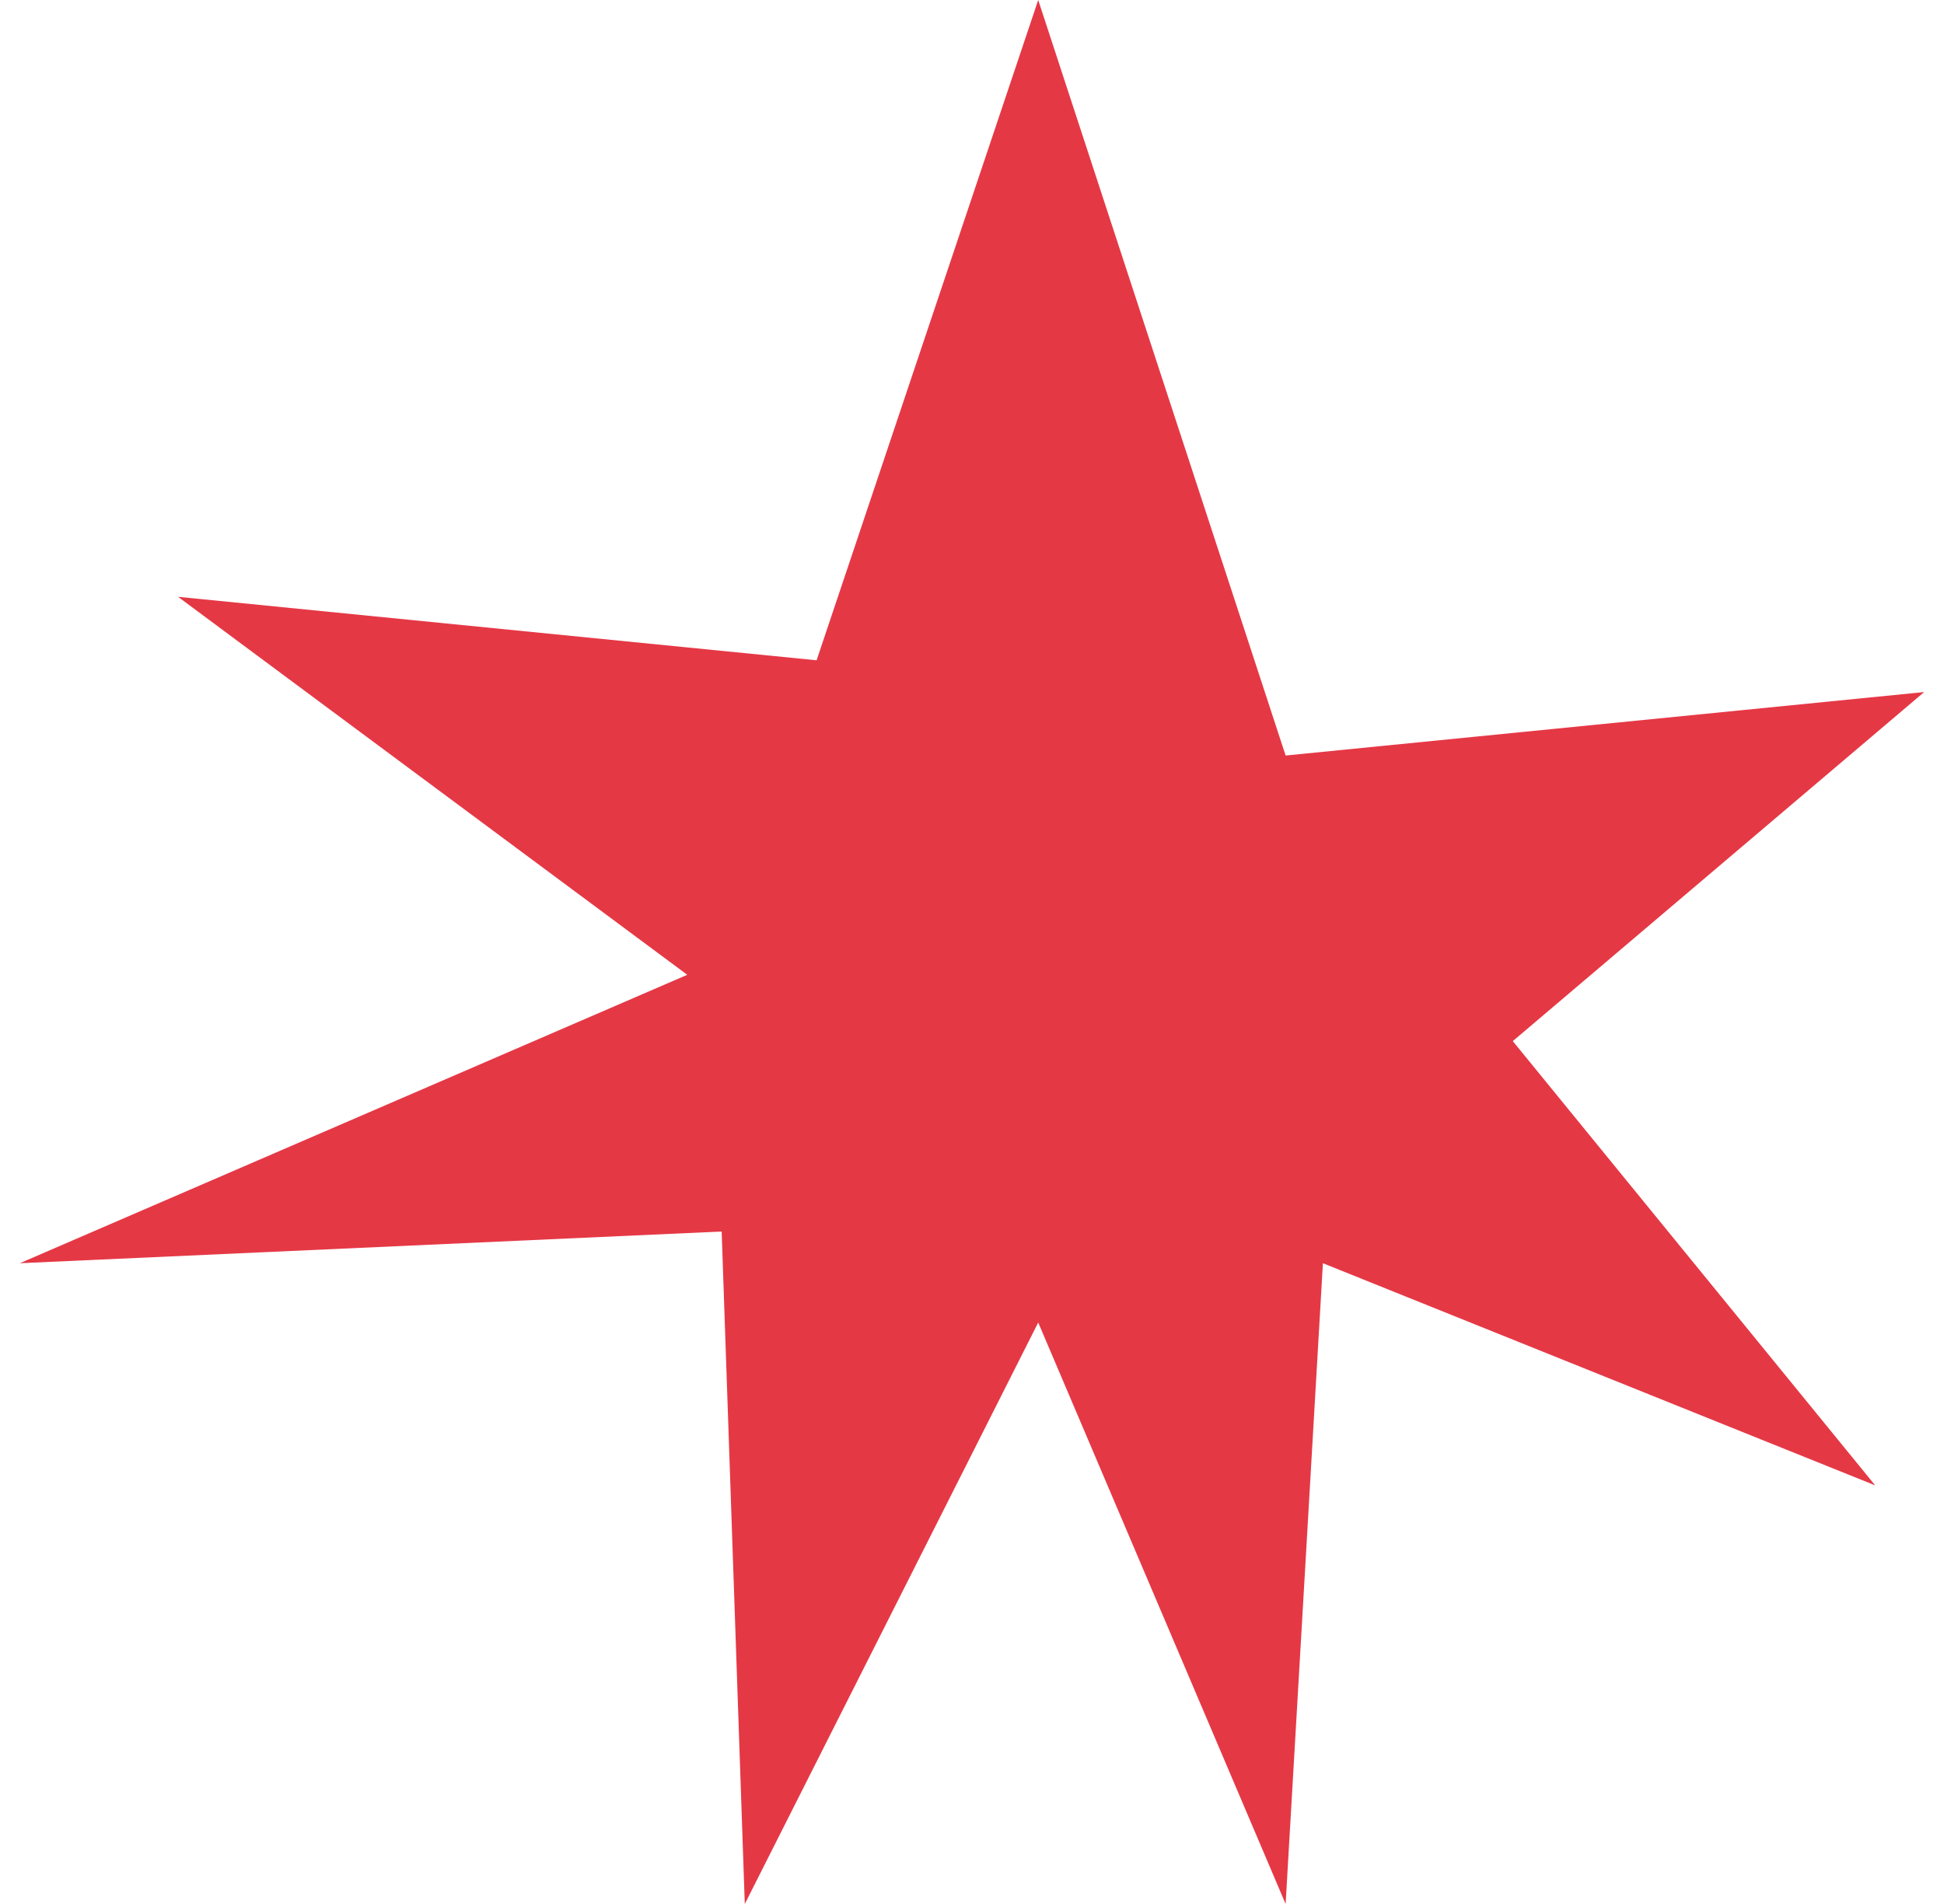
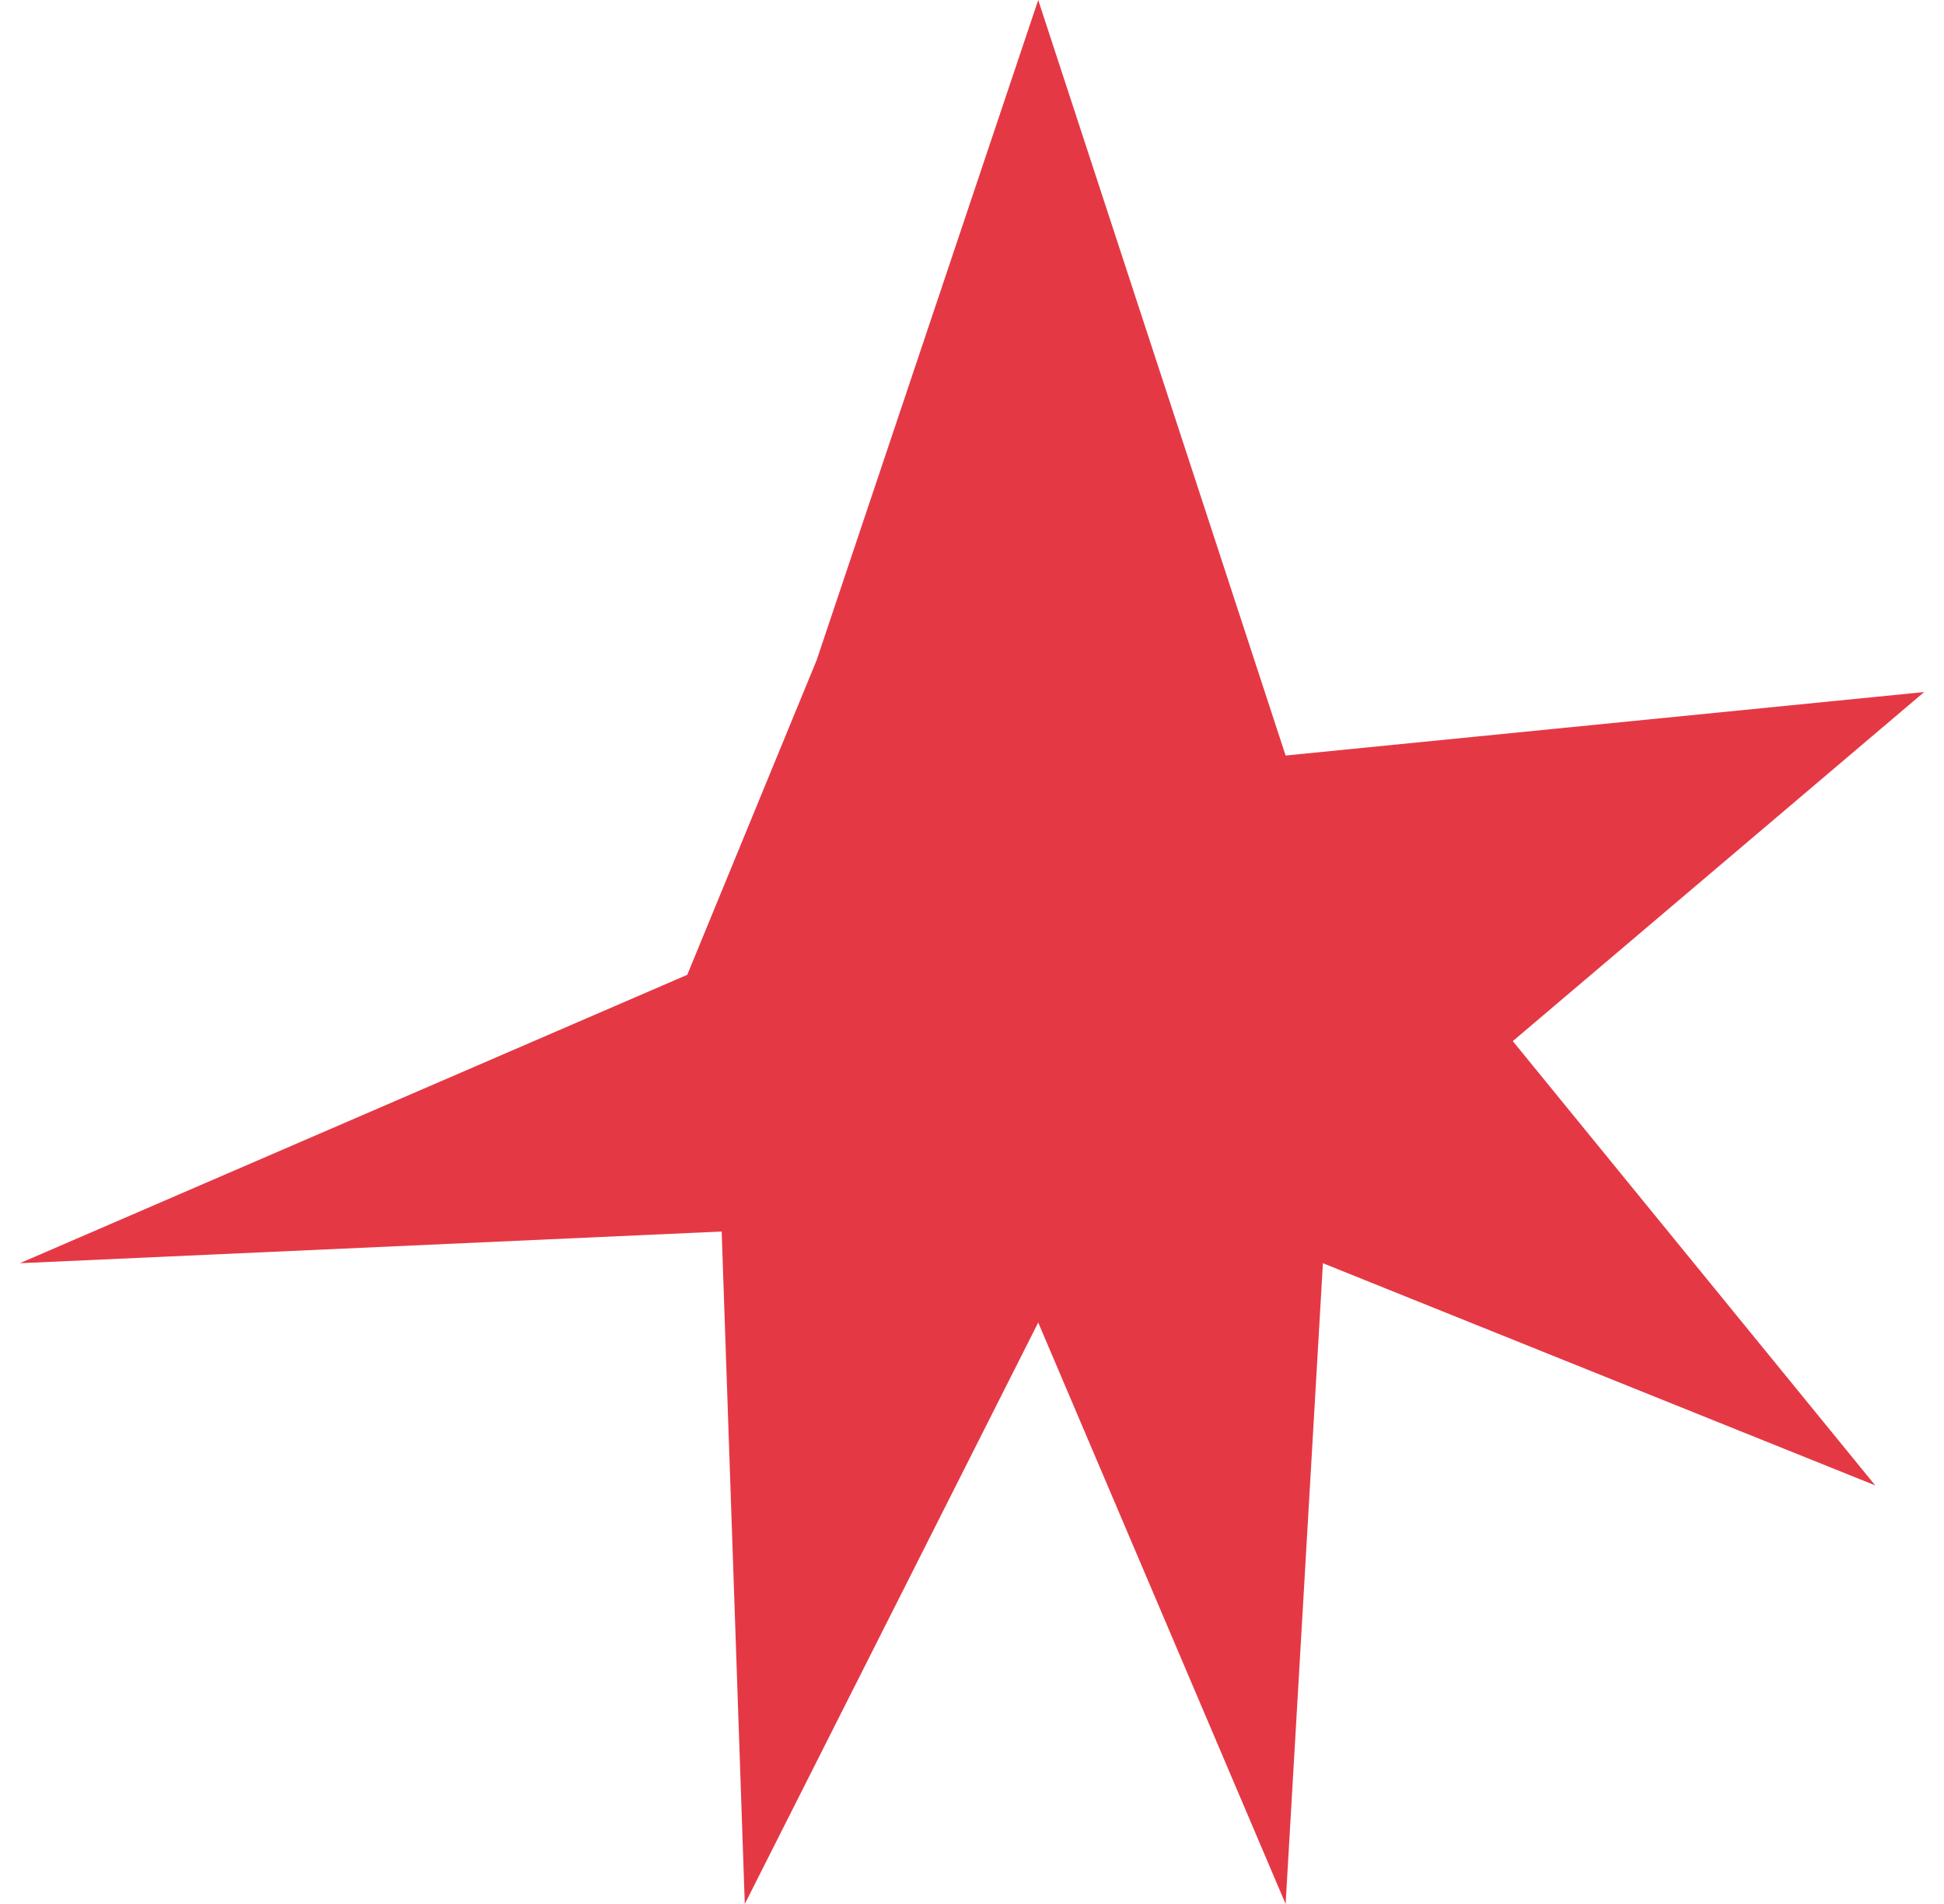
<svg xmlns="http://www.w3.org/2000/svg" width="49" height="48" viewBox="0 0 49 48" fill="none">
-   <path d="M26.169 0L20.583 16.646L4.488 15.046L17.323 24.575L0.5 31.846L18.19 31.047L18.773 48L26.169 33.341L32.405 48L33.345 31.846L47.266 37.447L38.131 26.247L48.5 17.447L32.405 19.047L26.169 0Z" fill="#E53845" />
+   <path d="M26.169 0L20.583 16.646L17.323 24.575L0.5 31.846L18.19 31.047L18.773 48L26.169 33.341L32.405 48L33.345 31.846L47.266 37.447L38.131 26.247L48.5 17.447L32.405 19.047L26.169 0Z" fill="#E53845" />
</svg>